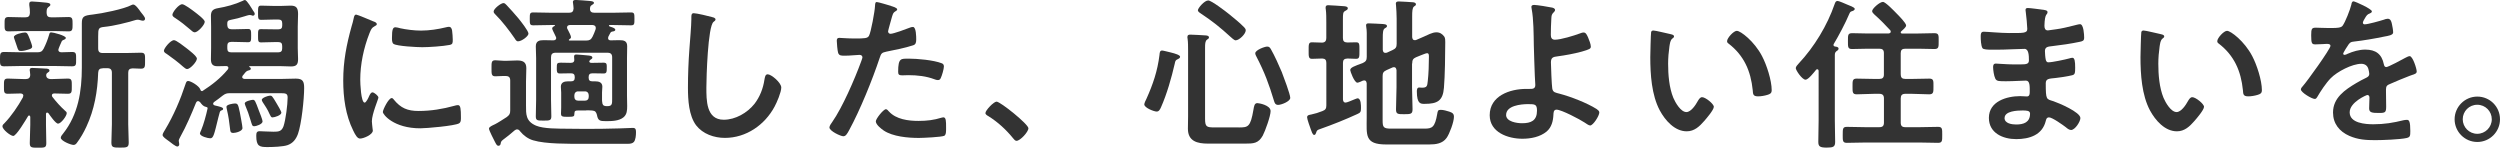
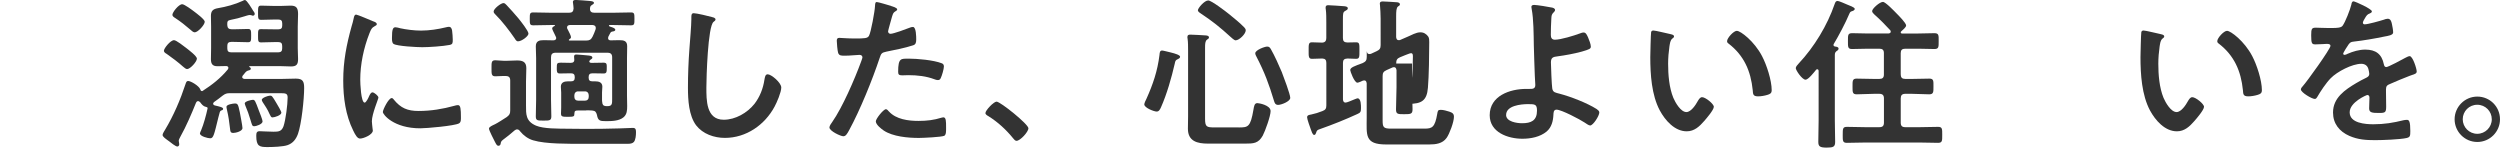
<svg xmlns="http://www.w3.org/2000/svg" viewBox="0 0 550.8 32.54">
  <defs>
    <style>.d{fill:#333;}</style>
  </defs>
  <g id="a" />
  <g id="b">
    <g id="c">
      <g>
-         <path class="d" d="M8.21,11.52c.72,0,1.04-.14,1.4-.79,.54-1.08,.86-1.91,1.22-3.1,.07-.25,.11-.5,.43-.5,.5,0,3.24,.72,3.24,1.22,0,.25-.29,.36-.47,.43-.25,.07-.43,.25-.5,.47-.11,.25-.68,1.51-.68,1.73,0,.4,.29,.5,.65,.54,.25,0,2.2-.07,2.41-.07,.9,0,.86,.47,.86,1.58,0,1.19,.04,1.58-.9,1.58-1.26,0-2.52-.07-3.74-.07H4.68c-1.26,0-2.52,.07-3.78,.07C-.04,14.61,0,14.15,0,13.03S0,11.45,.9,11.45c1.26,0,2.52,.07,3.78,.07h3.53Zm-3.06,9.57c0-.36-.29-.47-.61-.5-.79,0-2.05,.07-2.81,.07-.9,0-.86-.43-.86-1.66s-.04-1.69,.86-1.69c1.15,0,2.3,.11,3.49,.11h.47c.61,0,.97-.29,.97-.94,0-.22-.04-.54-.07-.76-.04-.07-.04-.22-.04-.32,0-.43,.36-.43,.61-.43,.61,0,2.23,.11,2.88,.14,.29,0,.86,.04,.86,.43,0,.22-.14,.29-.4,.47-.22,.14-.32,.32-.32,.58,0,.58,.47,.83,.97,.83h.32c1.19,0,2.34-.11,3.49-.11,.9,0,.86,.5,.86,1.69s.04,1.66-.86,1.66c-1.01,0-2.02-.07-2.99-.07-.29,0-.54,.11-.54,.43,0,.14,.04,.22,.11,.32,.86,1.12,1.8,2.16,2.84,3.1,.18,.14,.32,.25,.32,.5,0,.61-1.26,2.3-1.91,2.3-.54,0-1.8-1.84-2.12-2.3-.11-.07-.18-.14-.29-.14-.18,0-.25,.18-.25,.36v2.34c0,1.33,.07,2.66,.07,4.03,0,1.01-.36,1.01-1.8,1.01s-1.84,0-1.84-1.01c0-1.33,.11-2.7,.11-4.03v-1.76c-.04-.14-.07-.29-.25-.29-.11,0-.18,.04-.22,.11-.43,.72-2.59,4.39-3.28,4.39-.58,0-2.38-1.4-2.38-2.12,0-.32,.22-.47,.43-.68,1.51-1.55,3.02-3.78,4.07-5.69,.04-.14,.07-.22,.07-.36ZM11.27,3.82h.76c1.04,0,2.05-.07,3.1-.07,.86,0,.86,.47,.86,1.58s0,1.58-.86,1.58c-1.04,0-2.05-.07-3.1-.07H4.97c-1.04,0-2.05,.07-3.1,.07-.9,0-.86-.5-.86-1.58s-.04-1.58,.86-1.58c1.04,0,2.05,.07,3.1,.07h.61c.68,0,.97-.25,1.01-.97,0-.54-.04-1.19-.14-1.73v-.32c0-.4,.29-.47,.61-.47,.47,0,2.52,.18,3.1,.25,.65,.07,.94,.18,.94,.47,0,.22-.22,.32-.43,.5-.4,.29-.4,.68-.4,1.33,.04,.68,.32,.94,1.01,.94Zm-4.97,7.09c-.43,.14-1.15,.32-1.62,.32-.61,0-.65-.07-1.01-1.19-.11-.36-.25-.76-.47-1.37-.04-.14-.14-.4-.14-.5,0-.61,1.91-1.01,2.41-1.01,.54,0,.65,.32,1.12,1.51,.11,.29,.5,1.33,.5,1.58,0,.43-.43,.54-.79,.65Zm16.34,4.14c-.68,0-.97,.29-1.01,.97-.14,4.14-.83,8.1-2.59,11.88-.58,1.26-1.3,2.52-2.12,3.6-.18,.25-.4,.43-.72,.43-.61,0-2.81-.9-2.81-1.58,0-.32,.32-.68,.5-.9,3.35-4.21,4.14-9.36,4.14-14.58V5.11c0-1.51,.47-1.69,2.41-1.91,1.98-.22,6.84-1.19,8.53-2.09,.14-.07,.22-.11,.4-.11,.5,0,1.3,1.15,1.62,1.62,.25,.36,.97,1.08,.97,1.51,0,.32-.25,.43-.5,.43-.18,0-.36-.07-.54-.11-.18-.07-.4-.11-.61-.11-.14,0-.29,.04-.43,.07-2.02,.61-4.79,1.3-6.88,1.51-1.3,.14-1.37,.32-1.37,2.12v2.63c0,.72,.29,1.01,1.01,1.01h5.11c1.15,0,2.34-.07,3.31-.07s.9,.5,.9,1.76,.04,1.76-.9,1.76c-.61,0-1.22-.07-1.87-.07-.68,.04-.94,.32-.94,.97v11.34c0,1.33,.11,2.7,.11,4.03,0,1.08-.4,1.12-1.91,1.12s-1.91-.04-1.91-1.12c0-1.33,.11-2.7,.11-4.03v-11.34c0-.68-.29-1.01-1.01-1.01h-1.01Z" />
        <path class="d" d="M45.29,23.5c-.5-.04-.9-.58-1.19-.97-.14-.11-.25-.25-.47-.25s-.32,.14-.43,.32c-1.04,2.56-2.12,5.11-3.46,7.52-.11,.22-.36,.65-.36,.9,0,.18,.11,.5,.11,.76,0,.29-.18,.5-.43,.5-.36,0-1.44-.86-1.76-1.12-.79-.58-1.48-1.01-1.48-1.44,0-.29,.43-.94,.58-1.19,1.84-3.06,3.35-6.59,4.46-9.97,.14-.4,.22-.72,.58-.72,.58,0,2.38,1.04,2.7,1.87,.04,.18,.14,.36,.36,.36,.04,0,.11,0,.14-.04,2.12-1.37,3.92-2.77,5.54-4.72,.07-.11,.14-.22,.14-.36,0-.29-.25-.4-.5-.4-.61,0-1.26,.04-1.91,.04-1.08,0-1.44-.5-1.44-1.55,0-.83,.04-1.66,.04-2.48V5.9c0-.79-.04-1.62-.04-2.41,0-1.12,.5-1.51,1.55-1.69,1.76-.29,3.78-.83,5.47-1.62,.11-.07,.32-.18,.47-.18,.43,0,1.51,1.87,1.8,2.34,.18,.25,.36,.47,.36,.72,0,.22-.18,.4-.4,.4-.11,0-.25-.07-.36-.11-.11-.04-.25-.04-.36-.04-.29,0-.9,.22-1.15,.29-.94,.32-2.02,.58-2.95,.76-.76,.14-.86,.32-.83,1.15,.04,.68,.32,.94,1.01,.94h.47c1.08,0,2.2-.07,3.1-.07,.68,0,.68,.4,.68,1.48s0,1.44-.68,1.44c-.9,0-2.02-.07-3.1-.07h-.61c-.61,0-.86,.29-.86,.86v.58c0,.61,.25,.86,.86,.86h10.37c.61,0,.86-.29,.86-.86v-.54c0-.61-.25-.86-.86-.86h-.83c-1.01,0-2.02,.07-2.95,.07-.68,0-.68-.32-.68-1.48s0-1.44,.65-1.44c.76,0,1.91,.04,2.99,.04h.83c.61,0,.86-.25,.86-.83v-.47c0-.61-.25-.86-.86-.86h-.83c-.97,0-1.94,.07-2.92,.07-.72,0-.72-.32-.72-1.55s0-1.58,.68-1.58c.97,0,1.94,.07,2.95,.07h1.3c.76,0,1.51-.07,2.27-.07,1.22,0,1.62,.5,1.62,1.84,0,.94-.07,1.87-.07,2.81v4.72c0,.83,.07,1.66,.07,2.41,0,1.19-.36,1.62-1.55,1.62-.79,0-1.58-.07-2.34-.07h-6.77s-.11,.04-.11,.07,0,.07,.04,.11c.14,.07,.32,.18,.32,.4s-.25,.32-.47,.36c-.47,.11-.65,.32-1.04,.83-.07,.07-.14,.18-.25,.29-.07,.11-.14,.22-.14,.36,0,.29,.29,.36,.5,.4h8.14c1.04,0,2.12-.07,3.17-.07,1.58,0,1.84,.65,1.84,2.09,0,2.38-.58,7.92-1.37,10.11-.43,1.15-1.08,2.02-2.27,2.45-1.01,.36-3.31,.43-4.43,.43-1.76,0-2.48-.14-2.48-2.48,0-.68,.11-1.01,.76-1.01,.5,0,1.98,.11,3.02,.11,1.12,0,1.8-.04,2.23-1.22,.47-1.4,.9-4.79,.9-6.3,0-.86-.36-.97-1.51-.97h-11.19c-.72,0-1.04,.11-1.62,.54-.61,.5-1.26,.97-1.87,1.4-.11,.11-.22,.22-.22,.36,0,.22,.14,.32,.36,.4,1.04,.25,1.84,.4,1.84,.76,0,.25-.29,.32-.43,.36-.29,.11-.32,.36-.61,1.48-.94,3.82-1.08,4.64-1.8,4.64-.5,0-2.27-.43-2.27-1.08,0-.14,.18-.5,.25-.65,.58-1.37,1.12-3.38,1.44-4.86,.04-.25-.22-.32-.43-.32Zm-4.07-8.28c-.32,0-.68-.4-.94-.58-.86-.79-2.56-2.09-3.56-2.77-.25-.14-.61-.36-.61-.68,0-.54,1.44-2.34,2.23-2.34,.5,0,2.23,1.37,2.7,1.73,.5,.4,2.34,1.76,2.34,2.34,0,.68-1.48,2.3-2.16,2.3Zm1.66-8.1c-.32,0-.68-.36-.97-.61-1.04-.9-2.12-1.76-3.28-2.52-.29-.18-.65-.4-.65-.72,0-.58,1.4-2.34,2.16-2.34,.5,0,2.23,1.3,2.7,1.66,.47,.36,2.27,1.69,2.27,2.2,0,.68-1.51,2.34-2.23,2.34Zm9.93,17.49c.11,.61,.61,3.13,.61,3.6,0,.72-1.51,1.08-2.02,1.08-.68,0-.65-.4-.72-.94-.18-1.55-.32-2.63-.68-4.18-.04-.18-.11-.5-.11-.65,0-.5,1.48-.72,1.87-.72,.61,0,.72,.22,1.04,1.8Zm3.2,3.2c-.47,0-.47-.25-.83-1.4-.4-1.33-.58-1.84-1.12-3.13-.04-.11-.14-.4-.14-.5,0-.47,1.51-.79,1.8-.79,.43,0,.54,.29,1.3,2.34,.18,.43,.83,2.09,.83,2.41,0,.65-1.48,1.08-1.84,1.08Zm4.07-1.94c-.4,0-.43-.22-1.04-1.48-.14-.32-.58-.97-.76-1.26-.14-.22-.61-.86-.61-1.12,0-.47,1.4-.94,1.84-.94,.36,0,.47,.07,1.4,1.66,.22,.36,1.08,1.8,1.08,2.09,0,.58-1.48,1.04-1.91,1.04Z" />
        <path class="d" d="M82.29,4.72c.29,.11,.72,.25,.72,.61,0,.22-.14,.25-.5,.47-.61,.32-.76,.65-1.12,1.55-1.26,3.2-2.02,6.8-2.02,10.22,0,.68,.14,5.04,.97,5.04,.32,0,.83-1.04,.97-1.4,.22-.47,.43-.86,.76-.86,.36,0,1.3,.76,1.3,1.15,0,.32-1.44,3.6-1.44,5.22,0,.36,.11,1.19,.14,1.51,.04,.18,.07,.4,.07,.54,0,.9-2.05,1.76-2.81,1.76-.61,0-1.04-.79-1.51-1.76-1.69-3.42-2.2-7.27-2.2-11.05,0-4.21,.72-7.88,1.84-11.91,.18-.61,.36-1.19,.47-1.8,.07-.32,.14-.79,.54-.79,.29,0,3.31,1.3,3.82,1.51Zm4.46,17.21c1.55,1.91,3.06,2.52,5.47,2.52,2.7,0,5.33-.43,7.92-1.15,.18-.07,.54-.14,.76-.14,.58,0,.65,.86,.65,2.7,0,.43,.04,1.08-.43,1.33-1.01,.54-7.09,1.08-8.53,1.08-5.83,0-8.24-3.02-8.24-3.6,0-.5,1.26-3.06,1.94-3.06,.22,0,.36,.18,.47,.32Zm1.3-15.73c1.48,.32,3.2,.54,4.72,.54,1.8,0,3.71-.29,5.47-.72,.18-.04,.43-.11,.65-.11,.5,0,.65,.43,.72,.86,.07,.65,.14,1.3,.14,1.94,0,.76,0,1.04-.68,1.19-1.44,.29-4.54,.5-6.05,.5-1.12,0-5.54-.22-6.3-.72-.4-.25-.36-1.01-.36-1.4,0-1.73,.18-2.27,.76-2.27,.25,0,.65,.11,.94,.18Z" />
        <path class="d" d="M110.92,16.74c-.58,0-1.26,.07-1.8,.07-.86,0-.83-.54-.83-1.73,0-1.3-.04-1.8,.83-1.8,.58,0,1.19,.11,1.8,.11h.86c.72,0,1.44-.07,2.16-.07,1.22,0,2.02,.32,2.02,1.69,0,1.01-.07,1.98-.07,2.99v5.22c0,1.94-.07,3.49,2.2,4.46,1.69,.72,4.93,.65,6.84,.68,1.4,0,2.84,.04,4.25,.04,2.45,0,4.9-.04,7.34-.11,.54,0,2.59-.11,2.92-.11,.68,0,.68,.47,.68,1.01,0,.61-.07,1.62-.47,2.09-.29,.32-.79,.4-1.22,.4h-10.15c-3.02,0-8.03,.07-10.8-.76-1.12-.32-2.16-1.08-2.88-1.98-.18-.25-.36-.43-.68-.43-.22,0-.36,.11-.54,.22-.83,.72-1.69,1.44-2.59,2.09-.36,.29-.43,.43-.5,.9-.04,.22-.22,.4-.47,.4-.32,0-.43-.22-.76-.83-.25-.5-1.33-2.56-1.33-2.95s.72-.68,1.33-.97c.54-.25,2.02-1.22,2.59-1.58,.61-.47,.76-.72,.76-1.48v-6.55c0-.72-.29-1.01-1.01-1.01h-.47Zm3.24-7.63c-.4,0-.58-.36-.76-.65-1.19-1.73-2.81-3.85-4.28-5.29-.22-.22-.36-.36-.36-.65,0-.58,1.58-1.84,2.16-1.84,.29,0,.47,.22,.68,.43,.83,.86,1.84,2.02,2.63,2.95,.47,.58,2.2,2.74,2.2,3.35,0,.58-1.51,1.69-2.27,1.69Zm15.01,15.23h-1.76c-.58,0-.86,.04-.86,.68s-.07,.72-1.55,.72c-1.22,0-1.4-.11-1.4-.76,0-.43,.04-.83,.04-1.26v-3.35c0-.43-.07-.83-.07-1.26,0-.94,.72-1.19,1.55-1.19h.68c.58,0,.83-.25,.83-.83v-.11c0-.58-.25-.83-.86-.83-.83,0-1.62,.04-2.45,.04-.68,0-.65-.5-.65-1.19,0-1.01,.04-1.19,.86-1.19,.47,0,1.15,.04,2.2,.04,.54,0,.86-.22,.79-.79,0-.18-.04-.43-.04-.58,0-.4,.22-.47,.54-.47,.4,0,2.16,.18,2.63,.22,.29,.04,.86,.07,.86,.47,0,.22-.18,.29-.43,.47-.07,.07-.25,.22-.25,.36,0,.25,.25,.32,.47,.32h.25c.83,0,1.66-.04,2.45-.04s.68,.5,.68,1.19,.04,1.19-.65,1.19c-.83,0-1.66-.04-2.48-.04-.61,0-.86,.25-.86,.83v.11c0,.61,.25,.83,.83,.83h.61c.83,0,1.58,.22,1.58,1.19,0,.43-.07,.72-.07,1.26v1.58c0,.18,0,.36,.04,.54,.04,.58,.22,.83,.83,.9h.32c1.08,0,1.04-.58,1.04-1.62V12.63c0-.68-.29-1.01-1.01-1.01h-11.45c-.72,0-1.01,.32-1.01,1.01v9.36c0,1.22,.07,2.41,.07,3.64,0,.94-.4,.94-1.73,.94s-1.69,0-1.69-.94c0-1.22,.07-2.41,.07-3.64V12.85c0-.86-.07-1.76-.07-2.63,0-1.19,.76-1.37,1.76-1.37,.72,0,1.4,.04,2.09,.04,.32,0,.65-.14,.65-.5,0-.18-.22-.54-.29-.72-.25-.5-.61-1.22-.61-1.4,0-.29,.36-.47,.58-.58t.04-.07c0-.07-.04-.11-.11-.11h-.65c-1.33,0-2.66,.07-4,.07-.79,0-.79-.29-.79-1.44,0-1.08,0-1.4,.76-1.4,1.37,0,2.7,.07,4.03,.07h3.85c.68,0,.97-.25,1.01-.94-.04-.36-.04-.76-.11-1.12,0-.11-.04-.22-.04-.29,0-.43,.36-.47,.68-.47,.58,0,2.34,.18,2.99,.22,.36,.04,.97,.07,.97,.43,0,.22-.25,.32-.47,.47-.36,.22-.36,.43-.4,.76-.04,.68,.32,.94,.97,.94h4.03c1.33,0,2.66-.07,4.03-.07,.76,0,.76,.32,.76,1.44s0,1.4-.79,1.4c-1.33,0-2.66-.07-4-.07h-.65c-.07,0-.18,.04-.18,.14,0,.14,.25,.22,.36,.25,.43,.14,1.04,.32,1.04,.65s-.4,.36-.65,.4c-.22,.04-.36,.14-.47,.36-.14,.25-.25,.5-.4,.76-.04,.11-.07,.22-.07,.32,0,.36,.25,.5,.58,.5,.61,0,1.22-.04,1.87-.04,1.01,0,1.76,.14,1.76,1.33,0,.9-.04,1.76-.04,2.63v8.31c0,.72,.04,1.48,.04,2.23,0,.94-.04,1.84-.79,2.48-1.01,.86-2.7,.86-3.96,.86s-1.69-.11-1.91-1.37c-.18-.65-.36-.9-1.04-.97-.43-.04-.9-.04-1.33-.04Zm-3.85-15.55c0,.11,.04,.14,.14,.14h3.71c.68,0,1.04-.18,1.37-.83,.25-.5,.47-1.04,.65-1.55,.04-.14,.07-.22,.07-.36,0-.5-.32-.65-.72-.68h-5c-.32,.04-.61,.14-.61,.54,0,.22,.11,.4,.22,.58,.25,.47,.65,1.26,.65,1.55,0,.25-.22,.4-.4,.5-.04,.04-.07,.07-.07,.11Zm1.22,12.56c0,.5,.32,.83,.83,.83h1.51c.5,0,.83-.32,.83-.83v-.36c0-.5-.32-.86-.83-.86h-1.51c-.5,0-.83,.36-.83,.86v.36Z" />
        <path class="d" d="M156.92,3.78c.25,.04,.72,.18,.72,.5,0,.25-.22,.36-.43,.54-1.26,.94-1.58,12.35-1.58,14.4,0,2.81-.07,7.16,3.82,7.16,2.59,0,5.18-1.51,6.77-3.49,1.19-1.55,1.91-3.38,2.2-5.33,.11-.58,.18-1.19,.72-1.19,.79,0,2.99,1.84,2.99,2.92,0,1.01-.97,3.28-1.48,4.21-2.16,4.03-6.26,6.88-10.94,6.88-2.38,0-4.86-.86-6.34-2.77-1.62-2.16-1.8-5.65-1.8-8.28,0-2.84,.11-5.69,.32-8.53,.11-1.66,.43-5.11,.43-6.59v-.4c0-.54,.04-.9,.54-.9,.61,0,3.35,.65,4.07,.86Z" />
        <path class="d" d="M196.34,1.33c.32,.11,1.33,.36,1.33,.76,0,.18-.22,.29-.32,.36-.54,.32-.58,.47-.83,1.26-.11,.4-.86,3.02-.86,3.2,0,.32,.25,.54,.54,.54,.65,0,3.46-1.04,4.18-1.33,.25-.11,.5-.18,.76-.18,.72,0,.72,2.2,.72,2.74,0,.61-.07,1.12-.68,1.3-1.76,.58-4.07,1.04-5.9,1.4-1.04,.22-1.15,.4-1.48,1.4-1.62,4.86-4.28,11.41-6.7,15.87-.47,.86-.76,1.37-1.3,1.37-.58,0-3.06-1.15-3.06-1.94,0-.36,.4-.9,.61-1.19,2.27-3.24,4.97-9.5,6.37-13.32,.07-.22,.29-.76,.29-.94,0-.36-.29-.54-.65-.54-.5,0-2.09,.18-3.2,.18-.72,0-1.3,.04-1.51-.65-.14-.47-.29-2.09-.29-2.63,0-.4,.11-.65,.54-.65,.32,0,1.84,.14,3.38,.14,2.3,0,2.84-.04,3.17-.58,.43-.72,1.3-5.51,1.33-6.55,.04-.54,.04-.9,.4-.9,.32,0,2.7,.72,3.17,.86Zm-.5,23.22c1.58,1.76,4.32,2.09,6.52,2.09,1.87,0,3.35-.18,5.11-.72,.11-.04,.25-.07,.36-.07,.61,0,.61,.83,.61,2.27,0,.72,.04,1.55-.4,1.8-.65,.29-4.72,.47-5.62,.47-2.38,0-5.69-.29-7.7-1.62-.58-.4-1.76-1.3-1.76-2.05,0-.54,1.66-2.66,2.23-2.66,.25,0,.5,.32,.65,.5Zm4.39-11.63c1.91,0,5.44,.32,7.23,1.01,.32,.11,.5,.32,.5,.72,0,.54-.43,2.02-.68,2.52-.14,.32-.29,.47-.65,.47-.25,0-.5-.07-.76-.18-1.8-.68-3.78-.9-5.72-.9-.47,0-.9,.04-1.37,.04-.72,0-.9-.18-.9-.79,0-3.1,.65-2.88,2.34-2.88Z" />
        <path class="d" d="M219.56,22.39c.83,0,7.02,4.97,7.02,5.87,0,.79-1.8,2.77-2.63,2.77-.29,0-.54-.32-.72-.54-1.55-1.91-3.38-3.6-5.47-4.9-.25-.14-.65-.36-.65-.68,0-.61,1.84-2.52,2.45-2.52Z" />
        <path class="d" d="M259.49,13.03c-.58,.25-.54,.47-.68,1.04-.72,3.13-1.73,6.66-3.02,9.57-.18,.4-.43,.94-.94,.94-.61,0-2.74-.83-2.74-1.58,0-.25,.32-.97,.47-1.22,1.44-3.2,2.45-6.16,2.88-9.68,.04-.4,.04-.97,.58-.97,.25,0,1.55,.36,1.91,.43,1.01,.25,2.05,.58,2.05,.94,0,.29-.29,.43-.5,.54Zm13.43,15.05c2.05,0,2.59-.07,3.24-3.92,.14-.79,.22-1.44,.86-1.44,.32,0,2.92,.43,2.92,1.76,0,1.08-1.19,4.39-1.73,5.4-.97,1.73-2.05,1.76-3.89,1.76h-8.17c-2.34,0-4.43-.5-4.43-3.28,0-.94,.04-1.87,.04-2.81V11.3c0-.97,0-2.02-.11-2.77-.04-.11-.04-.29-.04-.4,0-.43,.29-.5,.65-.5,.47,0,2.99,.14,3.49,.18,.25,.04,.61,.11,.61,.43,0,.25-.18,.32-.43,.5-.4,.29-.43,.94-.43,1.73v15.69c0,1.8,.36,1.91,2.05,1.91h5.36Zm-.68-19.19c-.32,0-.86-.54-1.12-.76-2.38-2.16-3.85-3.35-6.55-5.15-.22-.14-.65-.4-.65-.72,0-.47,1.44-2.16,2.27-2.16,.72,0,3.85,2.41,4.57,2.99,1.04,.83,2.48,2.02,3.38,2.95,.18,.22,.32,.36,.32,.65,0,.79-1.44,2.2-2.23,2.2Zm9.36,14.22c-.65,0-.79-.5-.9-.86-1.15-3.78-2.05-6.23-3.89-9.79-.11-.18-.25-.5-.25-.72,0-.72,2.09-1.48,2.63-1.48,.43,0,.61,.22,.83,.61,.79,1.37,1.76,3.53,2.38,5,.36,.94,1.87,4.9,1.87,5.69s-1.98,1.55-2.66,1.55Z" />
-         <path class="d" d="M289.04,12.96c-.76,0-.72-.58-.72-1.8,0-1.33-.04-1.84,.72-1.84,.36,0,1.8,.04,2.27,.07,.65-.04,.9-.4,.9-1.01v-3.46c0-.97,0-1.98-.11-2.84-.04-.14-.04-.29-.04-.43,0-.43,.25-.5,.61-.5,.43,0,2.99,.18,3.49,.22,.29,.04,.79,.07,.79,.47,0,.29-.29,.4-.65,.61-.4,.25-.43,.58-.43,1.84v4.1c0,.65,.25,.94,.94,.97,.65,0,1.3-.04,1.98-.04,.76,0,.72,.43,.72,1.84,0,1.3,.04,1.8-.72,1.8-.22,0-1.55-.07-1.94-.07-.72,.04-.97,.32-.97,.97v8.06c.04,.36,.14,.68,.58,.68,.18,0,.43-.11,.76-.22,.65-.25,1.69-.72,1.87-.72,.79,0,.76,1.62,.76,2.16,0,.79-.11,1.01-.79,1.3-2.66,1.22-5.36,2.3-8.13,3.28-.76,.25-.79,.32-.97,.86-.07,.18-.14,.47-.43,.47-.36,0-.61-.9-.72-1.19-.18-.5-.83-2.27-.83-2.7,0-.5,.54-.54,.9-.61,.86-.18,1.66-.43,2.48-.76,.68-.25,.86-.58,.86-1.26V13.86c0-.65-.25-.94-.9-.97-.5,0-1.98,.07-2.27,.07Zm22.06,1.04v5.22c0,1.62,.11,3.24,.11,4.82,0,1.08-.36,1.12-1.84,1.12-1.37,0-1.8,0-1.8-1.04,0-1.66,.11-3.28,.11-4.9v-3.74c-.04-.14-.04-.68-.58-.68-.11,0-.22,.04-.32,.07l-1.3,.58c-.68,.32-.86,.61-.86,1.33v9.72c0,1.48,.14,1.84,1.8,1.84h7.42c1.66,0,2.3-.25,2.81-3.24,.11-.65,.14-.9,.76-.9s1.33,.22,1.91,.4c.72,.25,1.01,.47,1.01,1.15,0,1.12-.97,3.74-1.62,4.64-.9,1.26-2.38,1.44-3.82,1.44h-9.5c-4.79,0-4.28-2.09-4.28-5.94v-7.52c-.04-.14-.04-.65-.54-.65-.14,0-.22,.04-.36,.07-.22,.11-.9,.43-1.15,.43-.68,0-1.58-2.52-1.58-2.77,0-.58,.97-.9,2.74-1.55,.68-.32,.9-.61,.9-1.37v-3.89c0-.94,.04-1.87-.11-2.7,0-.11-.04-.25-.04-.36,0-.4,.29-.43,.61-.43,.58,0,2.38,.11,3.06,.14,.29,.04,.94,.04,.94,.47,0,.25-.29,.36-.5,.5-.4,.25-.43,1.01-.43,2.12v2.59c.04,.18,.04,.68,.58,.68,.11,0,.22-.04,.32-.04l1.26-.58c.68-.32,.9-.61,.9-1.37V4.1c0-1.01-.07-2.02-.14-2.95,0-.11-.04-.25-.04-.36,0-.4,.32-.47,.65-.47,.43,0,2.7,.14,3.17,.18,.25,.04,.61,.11,.61,.47,0,.22-.18,.29-.43,.47-.36,.29-.4,1.04-.4,2.16v4.57c.04,.18,.04,.68,.58,.68,.11,0,.22,0,.29-.04l1.66-.72c.86-.36,1.87-.97,2.81-.97,.76,0,1.3,.36,1.73,.94,.22,.32,.22,.83,.22,1.22,0,2.59-.07,7.52-.29,10.04-.22,2.88-1.44,3.56-4.21,3.56-.86,0-1.76,.11-1.76-2.77,0-.36,.07-.83,.5-.83,.14,0,.36,.04,.65,.04,1.08,0,1.15-.36,1.26-1.48,.18-1.58,.25-3.67,.25-5.29,0-.29,.04-.83-.4-.83-.29,0-.86,.29-1.3,.43-.4,.14-.76,.29-1.15,.47-.65,.29-.83,.61-.83,1.37Z" />
+         <path class="d" d="M289.04,12.96c-.76,0-.72-.58-.72-1.8,0-1.33-.04-1.84,.72-1.84,.36,0,1.8,.04,2.27,.07,.65-.04,.9-.4,.9-1.01v-3.46c0-.97,0-1.98-.11-2.84-.04-.14-.04-.29-.04-.43,0-.43,.25-.5,.61-.5,.43,0,2.99,.18,3.49,.22,.29,.04,.79,.07,.79,.47,0,.29-.29,.4-.65,.61-.4,.25-.43,.58-.43,1.84v4.1c0,.65,.25,.94,.94,.97,.65,0,1.3-.04,1.98-.04,.76,0,.72,.43,.72,1.84,0,1.3,.04,1.8-.72,1.8-.22,0-1.55-.07-1.94-.07-.72,.04-.97,.32-.97,.97v8.06c.04,.36,.14,.68,.58,.68,.18,0,.43-.11,.76-.22,.65-.25,1.69-.72,1.87-.72,.79,0,.76,1.62,.76,2.16,0,.79-.11,1.01-.79,1.3-2.66,1.22-5.36,2.3-8.13,3.28-.76,.25-.79,.32-.97,.86-.07,.18-.14,.47-.43,.47-.36,0-.61-.9-.72-1.19-.18-.5-.83-2.27-.83-2.7,0-.5,.54-.54,.9-.61,.86-.18,1.66-.43,2.48-.76,.68-.25,.86-.58,.86-1.26V13.86c0-.65-.25-.94-.9-.97-.5,0-1.98,.07-2.27,.07Zm22.06,1.04v5.22c0,1.62,.11,3.24,.11,4.82,0,1.08-.36,1.12-1.84,1.12-1.37,0-1.8,0-1.8-1.04,0-1.66,.11-3.28,.11-4.9v-3.74c-.04-.14-.04-.68-.58-.68-.11,0-.22,.04-.32,.07l-1.3,.58c-.68,.32-.86,.61-.86,1.33v9.72c0,1.48,.14,1.84,1.8,1.84h7.42c1.66,0,2.3-.25,2.81-3.24,.11-.65,.14-.9,.76-.9s1.33,.22,1.91,.4c.72,.25,1.01,.47,1.01,1.15,0,1.12-.97,3.74-1.62,4.64-.9,1.26-2.38,1.44-3.82,1.44h-9.5c-4.79,0-4.28-2.09-4.28-5.94v-7.52c-.04-.14-.04-.65-.54-.65-.14,0-.22,.04-.36,.07-.22,.11-.9,.43-1.15,.43-.68,0-1.58-2.52-1.58-2.77,0-.58,.97-.9,2.74-1.55,.68-.32,.9-.61,.9-1.37v-3.89v2.59c.04,.18,.04,.68,.58,.68,.11,0,.22-.04,.32-.04l1.26-.58c.68-.32,.9-.61,.9-1.37V4.1c0-1.01-.07-2.02-.14-2.95,0-.11-.04-.25-.04-.36,0-.4,.32-.47,.65-.47,.43,0,2.7,.14,3.17,.18,.25,.04,.61,.11,.61,.47,0,.22-.18,.29-.43,.47-.36,.29-.4,1.04-.4,2.16v4.57c.04,.18,.04,.68,.58,.68,.11,0,.22,0,.29-.04l1.66-.72c.86-.36,1.87-.97,2.81-.97,.76,0,1.3,.36,1.73,.94,.22,.32,.22,.83,.22,1.22,0,2.59-.07,7.52-.29,10.04-.22,2.88-1.44,3.56-4.21,3.56-.86,0-1.76,.11-1.76-2.77,0-.36,.07-.83,.5-.83,.14,0,.36,.04,.65,.04,1.08,0,1.15-.36,1.26-1.48,.18-1.58,.25-3.67,.25-5.29,0-.29,.04-.83-.4-.83-.29,0-.86,.29-1.3,.43-.4,.14-.76,.29-1.15,.47-.65,.29-.83,.61-.83,1.37Z" />
        <path class="d" d="M341.93,1.66c.25,.07,.68,.18,.68,.54,0,.22-.18,.4-.32,.54-.43,.4-.47,.72-.5,1.37-.07,1.22-.11,2.41-.11,3.6,0,.61,.22,1.04,.9,1.04,1.3,0,4.21-.9,5.47-1.37,.29-.11,.58-.22,.86-.22,.5,0,.72,.54,.97,1.08,.22,.54,.61,1.48,.61,2.02,0,.47-.25,.61-2.02,1.12-1.73,.47-3.53,.79-5.33,1.04-.94,.11-1.44,.25-1.44,1.33,0,.79,.18,5.15,.29,5.72,.14,.94,.76,.94,1.66,1.19,2.45,.65,5.98,2.02,8.1,3.35,.25,.18,.61,.43,.61,.76,0,.76-1.37,2.88-2.02,2.88-.32,0-.94-.47-1.22-.65-1.01-.68-5.11-2.84-6.19-2.84-.72,0-.65,.83-.68,1.12-.07,1.4-.4,2.77-1.51,3.71-1.44,1.19-3.49,1.58-5.33,1.58-3.17,0-7.2-1.4-7.2-5.18,0-4.28,4.46-5.8,8.03-5.8h.72c.61,0,1.3,.04,1.3-.86,0-.36-.07-1.55-.11-2.02-.07-2.27-.18-4.5-.22-6.73-.04-2.34-.04-5.76-.47-7.99-.04-.14-.07-.32-.07-.47,0-.36,.32-.43,.65-.43,.54,0,3.28,.43,3.89,.58Zm-10.11,23.65c0,1.51,2.38,1.84,3.53,1.84,1.98,0,3.28-.58,3.28-2.77,0-1.4-.43-1.44-1.98-1.44s-4.82,.32-4.82,2.38Z" />
        <path class="d" d="M368.03,7.52c.29,.07,.79,.14,.79,.5,0,.22-.14,.29-.36,.47-.5,.4-.54,1.12-.65,1.73-.18,1.26-.29,2.52-.29,3.82,0,2.41,.22,5.26,1.15,7.52,.43,1.01,1.62,3.13,2.88,3.13,1.01,0,2.05-1.58,2.48-2.38,.22-.36,.5-.9,.97-.9,.76,0,2.59,1.48,2.59,2.12,0,.68-1.62,2.56-2.12,3.13-1.04,1.19-2.16,2.27-3.85,2.27-2.66,0-4.75-2.41-5.94-4.61-1.8-3.38-2.09-7.92-2.09-11.73,0-.58,.11-5.15,.18-5.47,.04-.29,.25-.4,.5-.4,.47,0,3.13,.68,3.74,.79Zm14.65-.72c.79,0,3.82,2.27,5.54,5.58,1.01,1.91,2.12,5.33,2.12,7.49,0,.68-.36,.86-.97,1.04-.58,.18-1.4,.32-2.02,.32-1.15,0-1.12-.5-1.19-1.37-.43-4.21-1.91-7.63-5.33-10.26-.22-.14-.32-.29-.32-.54,0-.68,1.44-2.27,2.16-2.27Z" />
        <path class="d" d="M405.07,10.73c0,.29-.29,.43-.5,.58-.36,.29-.32,.68-.32,1.08v14.15c0,1.58,.07,3.17,.07,4.72,0,1.08-.4,1.26-1.87,1.26s-1.84-.25-1.84-1.26c0-1.58,.07-3.13,.07-4.72V15.66c0-.18-.07-.4-.29-.4-.14,0-.22,.04-.29,.14-.4,.5-1.69,2.16-2.3,2.16-.76,0-2.16-2.09-2.16-2.56,0-.32,.43-.76,.65-1.01,3.42-3.64,6.3-8.39,7.92-13.1,.14-.36,.22-.68,.65-.68,.29,0,1.69,.61,2.09,.79,.47,.22,1.69,.58,1.69,.97,0,.25-.36,.43-.54,.47-.43,.14-.47,.18-.68,.65-.83,1.98-2.3,4.75-3.42,6.62-.04,.07-.04,.14-.04,.22,0,.22,.18,.29,.32,.32,.29,.04,.79,.07,.79,.47Zm13.71,5.69c0,.68,.29,.97,1.01,.97h1.44c1.3,0,2.56-.07,3.85-.07,.97,0,.9,.54,.9,1.73s.04,1.73-.94,1.73c-1.26,0-2.52-.11-3.82-.11h-1.44c-.72,0-1.01,.32-1.01,1.01v5.33c0,.72,.29,1.01,1.01,1.01h3.2c1.37,0,2.7-.07,4.03-.07,.94,0,.9,.5,.9,1.76s.04,1.76-.9,1.76c-1.33,0-2.66-.07-4.03-.07h-12.06c-1.33,0-2.7,.07-4.03,.07-.94,0-.9-.5-.9-1.76,0-1.37,0-1.76,.94-1.76,1.33,0,2.66,.07,4,.07h3.13c.72,0,1.01-.29,1.01-1.01v-5.33c0-.68-.29-1.01-1.01-1.01h-1.15c-1.26,0-2.56,.11-3.82,.11-.97,0-.94-.47-.94-1.73,0-1.19-.04-1.73,.9-1.73,1.3,0,2.56,.07,3.85,.07h1.15c.72,0,1.01-.29,1.01-.97v-4.72c0-.68-.29-.97-1.01-.97h-2.48c-1.15,0-2.34,.07-3.53,.07-.94,0-.9-.47-.9-1.76s-.04-1.73,.94-1.73c1.15,0,2.34,.07,3.49,.07h4.5c.25-.04,.5-.11,.5-.4,0-.14-.04-.22-.11-.32-1.12-1.22-2.27-2.38-3.49-3.46-.22-.22-.5-.47-.5-.76,0-.54,1.66-2.02,2.38-2.02,.58,0,2.56,2.09,3.02,2.56,.43,.43,2.09,2.09,2.09,2.63,0,.4-.79,1.04-1.08,1.3-.07,.07-.11,.11-.11,.22,0,.18,.14,.25,.29,.25h3.6c1.19,0,2.38-.07,3.53-.07,1.01,0,.94,.5,.94,1.76s.04,1.73-.94,1.73c-1.15,0-2.34-.07-3.53-.07h-2.88c-.72,0-1.01,.29-1.01,.97v4.72Z" />
-         <path class="d" d="M449.67,2.09c.94,.11,1.44,.18,1.44,.58,0,.68-.61,.07-.68,2.99,0,.5,.11,1.04,.76,1.04,.14,0,1.55-.22,1.8-.25,1.15-.14,2.81-.54,3.92-.83,.32-.07,1.04-.29,1.37-.29,.79,0,.9,2.34,.9,2.95,0,.72-.32,.79-1.01,.94-1.87,.4-4.1,.72-6.01,.94-.76,.11-1.62,.07-1.62,1.08,0,.43,.07,1.44,.18,1.91,.07,.22,.14,.58,.58,.58,.86,0,3.71-.61,4.61-.86,.22-.07,.47-.14,.68-.14,.5,0,.61,.79,.61,2.16,0,1.19-.04,1.55-.68,1.69-.97,.25-2.7,.5-3.71,.61-1.37,.14-2.09,.14-2.09,1.15,0,3.74,.14,3.46,1.69,3.96,1.19,.4,5.94,2.41,5.94,3.71,0,.79-1.19,2.63-2.05,2.63-.4,0-.83-.32-1.12-.58-.65-.5-3.02-2.2-3.74-2.2-.58,0-.65,.54-.72,.79-.76,3.1-3.6,4-6.52,4s-6.01-1.33-6.01-4.68c0-3.64,3.92-4.79,6.91-4.79,.43,0,1.26,.07,1.48,.07,.61,0,.61-.65,.61-1.01,0-1.15,.07-2.48-.83-2.48-.76,0-2.77,.14-4.32,.14s-2.16,.04-2.45-.61c-.29-.61-.47-1.84-.47-2.52,0-.43,.11-.76,.61-.76,.43,0,2.45,.18,3.82,.18h1.62c1.33,0,1.84-.11,1.84-.9,0-1.04-.04-2.52-.97-2.52-1.26,0-4.14,.18-6.08,.18h-1.08c-.97,0-1.87-.04-2.09-.32-.36-.54-.4-1.98-.4-2.63,0-.5,.04-1.01,.65-1.01,.76,0,3.78,.29,5.54,.29,3.17,0,4.07,.07,4.07-.9,0-.58-.22-2.99-.32-3.6-.04-.18-.07-.4-.07-.58,0-.36,.22-.43,.54-.43,.54,0,2.23,.25,2.88,.32Zm-8.03,23.9c0,1.22,1.62,1.44,2.56,1.44,1.66,0,3.06-.47,3.06-2.41,0-.68-.86-.68-1.69-.68-1.12,0-3.92,.11-3.92,1.66Z" />
        <path class="d" d="M476.03,7.52c.29,.07,.79,.14,.79,.5,0,.22-.14,.29-.36,.47-.5,.4-.54,1.12-.65,1.73-.18,1.26-.29,2.52-.29,3.82,0,2.41,.22,5.26,1.15,7.52,.43,1.01,1.62,3.13,2.88,3.13,1.01,0,2.05-1.58,2.48-2.38,.22-.36,.5-.9,.97-.9,.76,0,2.59,1.48,2.59,2.12,0,.68-1.62,2.56-2.12,3.13-1.04,1.19-2.16,2.27-3.85,2.27-2.66,0-4.75-2.41-5.94-4.61-1.8-3.38-2.09-7.92-2.09-11.73,0-.58,.11-5.15,.18-5.47,.04-.29,.25-.4,.5-.4,.47,0,3.13,.68,3.74,.79Zm14.65-.72c.79,0,3.82,2.27,5.54,5.58,1.01,1.91,2.12,5.33,2.12,7.49,0,.68-.36,.86-.97,1.04-.58,.18-1.4,.32-2.02,.32-1.15,0-1.12-.5-1.19-1.37-.43-4.21-1.91-7.63-5.33-10.26-.22-.14-.32-.29-.32-.54,0-.68,1.44-2.27,2.16-2.27Z" />
        <path class="d" d="M522.57,2.52c0,.22-.25,.36-.43,.43-.58,.22-.72,.4-1.19,1.22-.11,.18-.36,.61-.36,.83,0,.25,.18,.36,.4,.36,.72,0,3.42-.76,4.18-1.01,.25-.11,.65-.22,.9-.22,.61,0,.79,.58,.9,1.08,.11,.47,.29,1.44,.29,1.94,0,.61-1.15,.76-1.91,.9-2.27,.47-4.54,.86-6.8,1.12-.58,.07-.72,.14-1.08,.58-.22,.29-1.22,1.84-1.22,2.09,0,.14,.14,.25,.29,.25,.22,0,.47-.11,.65-.22,1.22-.54,2.59-.94,3.92-.94,2.3,0,3.64,.97,4.1,3.24,.07,.32,.18,.61,.54,.61,.43,0,3.64-1.73,4.21-2.05,.25-.11,.65-.36,.94-.36,.68,0,1.55,2.77,1.55,3.38,0,.43-.4,.58-1.08,.79-.14,.07-.32,.11-.5,.18-1.44,.54-2.84,1.15-4.25,1.76-.65,.25-.94,.47-.94,1.19v.47c0,1.12,.04,2.2,.04,3.31,0,1.3-.18,1.44-1.55,1.44-1.55,0-2.2-.07-2.2-1.01,0-.79,.07-1.58,.07-2.34,0-.32-.11-.61-.47-.61-.18,0-3.89,1.58-3.89,3.82,0,2.41,3.49,2.63,5.22,2.63,2.41,0,4.36-.32,6.7-.9,.22-.04,.47-.07,.72-.07,.47,0,.72,.4,.72,2.45,0,1.08-.04,1.37-.83,1.55-1.37,.32-5.36,.47-6.91,.47-2.05,0-3.78-.11-5.69-.94-2.2-.97-3.6-2.7-3.6-5.15,0-3.24,2.63-5,5.11-6.48,.72-.43,1.48-.83,2.23-1.19,.36-.18,.65-.4,.65-.83,0-.25-.11-.76-.18-1.01-.18-.79-.76-1.22-1.58-1.22-2.02,0-5.33,1.73-6.73,3.17-1.04,1.04-2.27,2.92-3.02,4.21-.11,.18-.25,.36-.5,.36-.65,0-3.06-1.44-3.06-2.09,0-.29,.29-.58,.47-.79,.83-.9,6.05-8.14,6.05-8.82,0-.32-.29-.43-.79-.43-.58,0-1.4,.11-2.52,.11-.79,0-.94-.18-.94-2.02,0-1.44,.14-1.66,1.04-1.66,.61,0,1.55,.07,2.59,.07h1.04c.94,0,1.91-.04,2.23-.47,.61-.79,1.69-3.6,1.94-4.64,.07-.4,.14-.76,.5-.76,.32,0,4.03,1.66,4.03,2.2Z" />
        <path class="d" d="M550.8,26.28c0,2.74-2.23,5-5,5s-5-2.27-5-5,2.23-5,5-5,5,2.23,5,5Zm-8.21,0c0,1.76,1.44,3.2,3.2,3.2s3.2-1.44,3.2-3.2-1.4-3.2-3.2-3.2-3.2,1.44-3.2,3.2Z" />
      </g>
    </g>
  </g>
</svg>